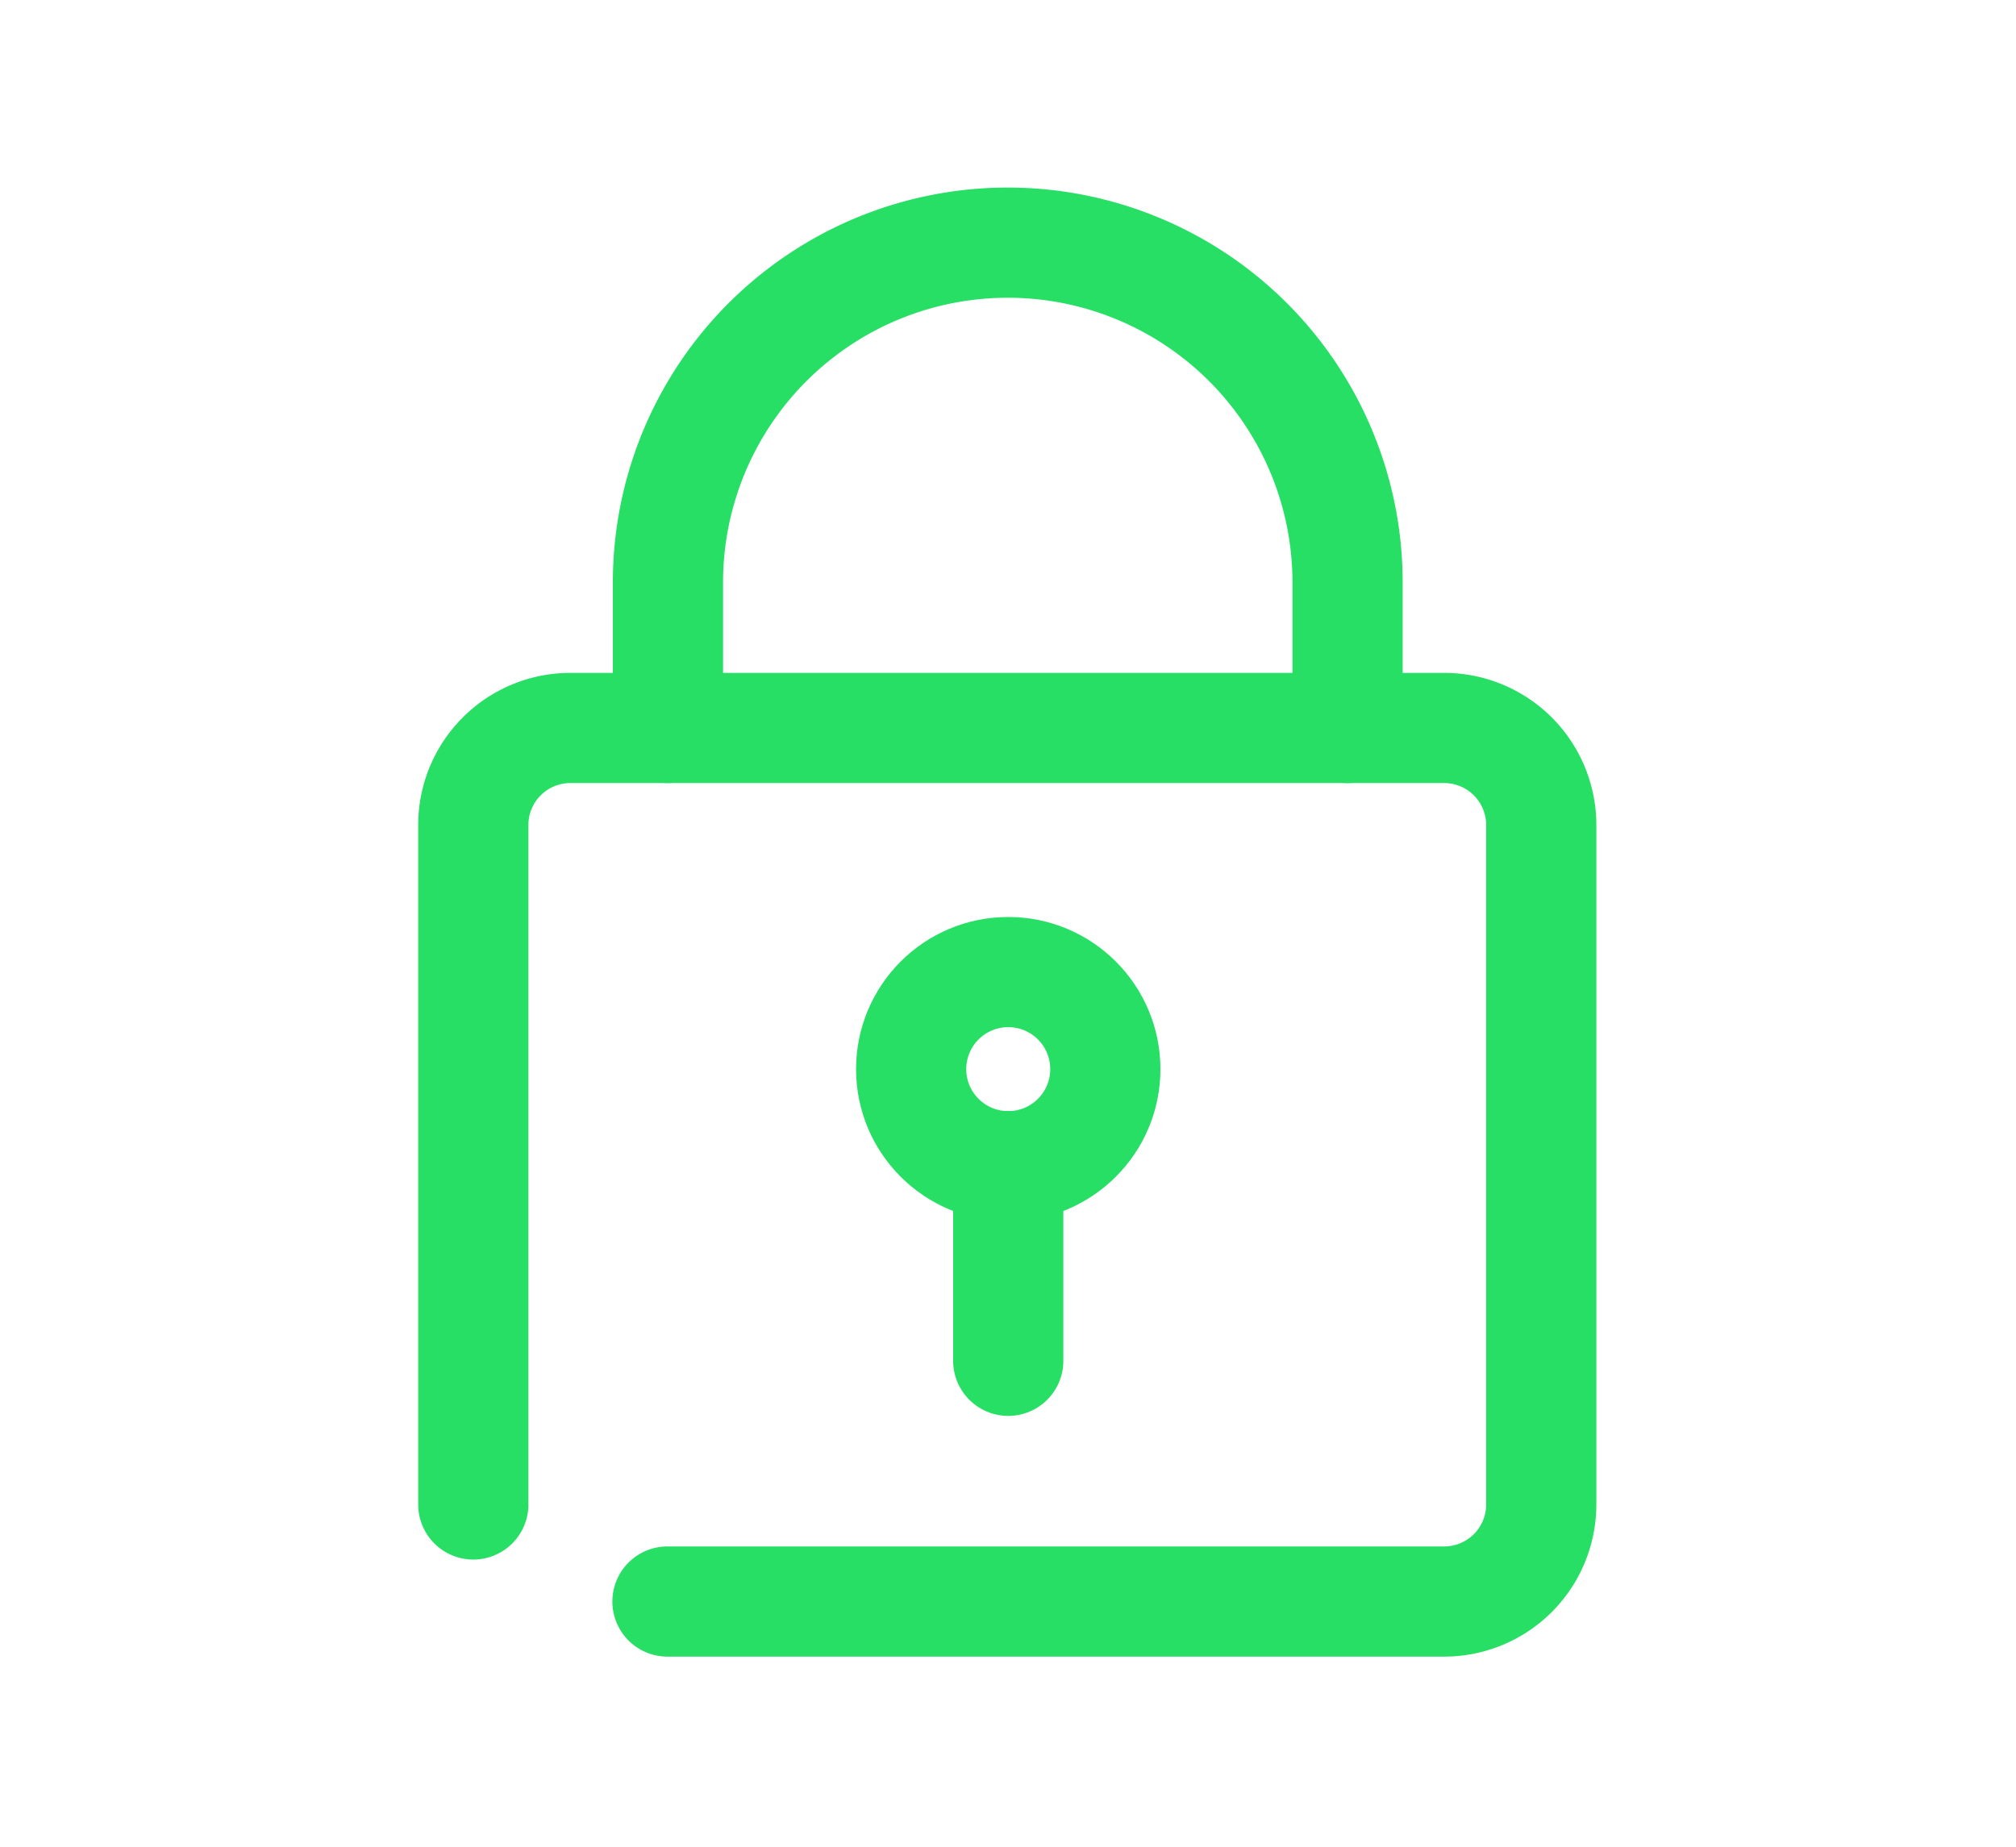
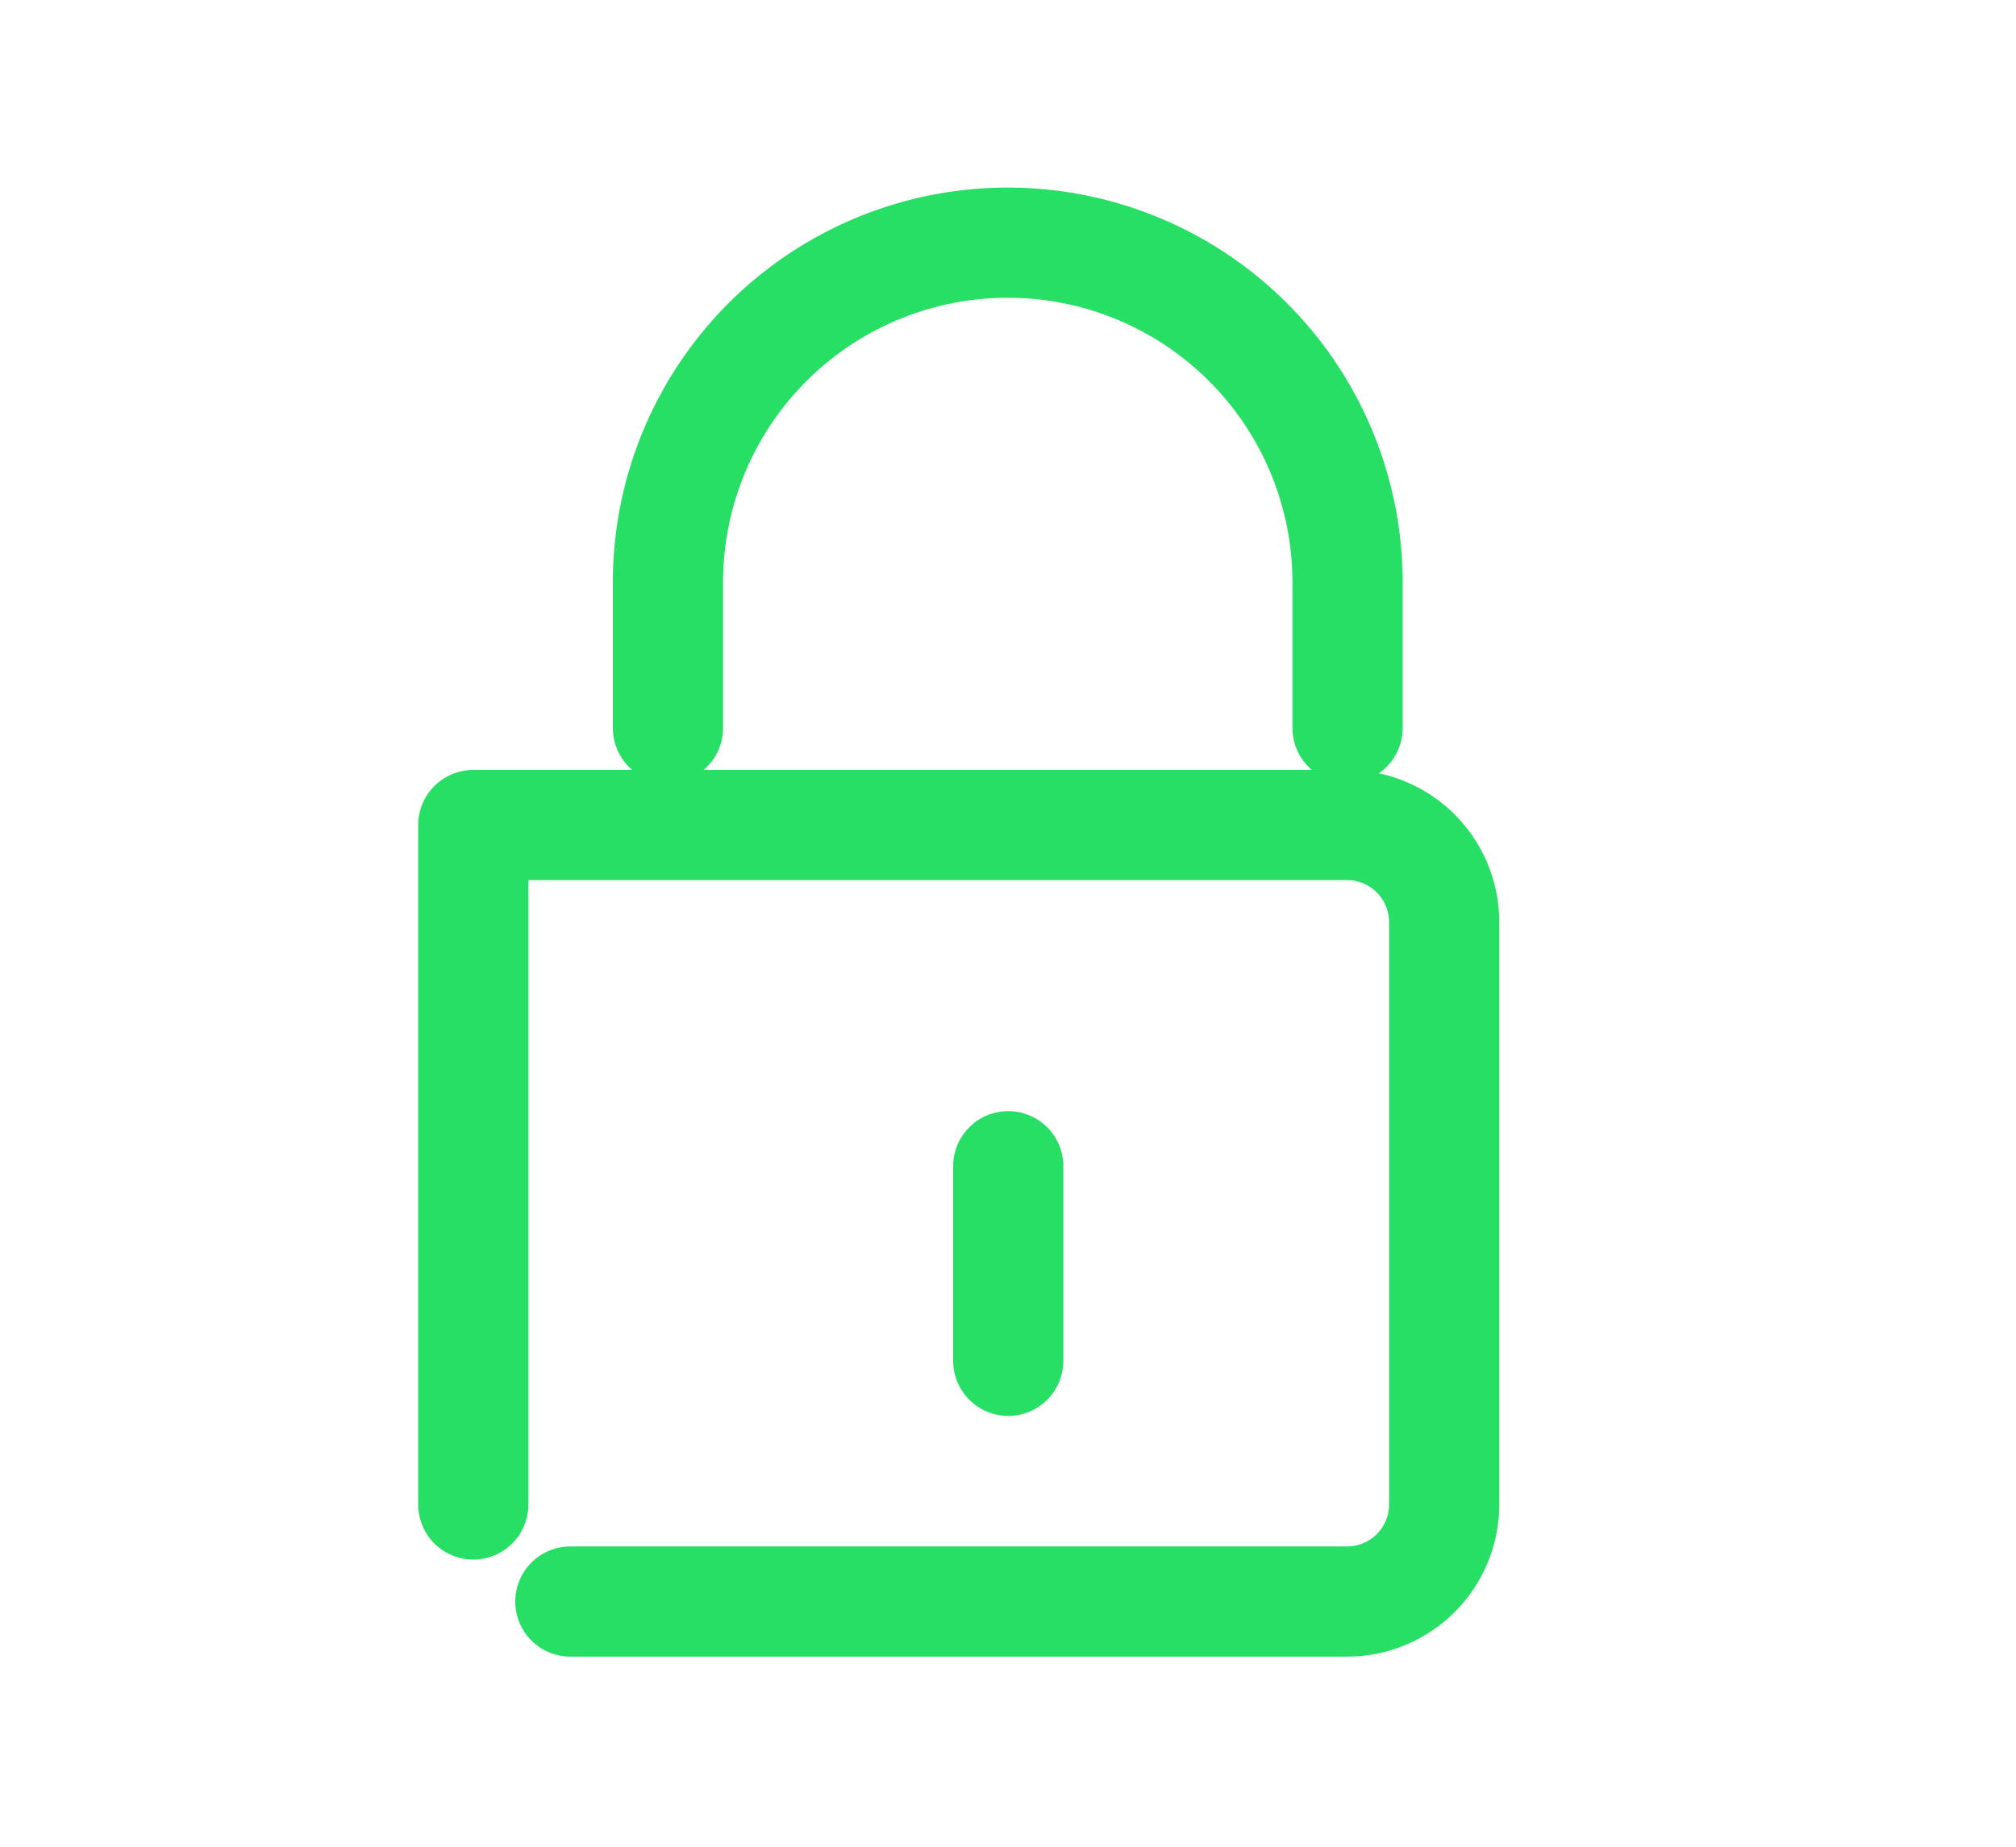
<svg xmlns="http://www.w3.org/2000/svg" id="图层_1" data-name="图层 1" viewBox="0 0 41.53 38.06">
  <defs>
    <style>.cls-1{fill:none;stroke:#26df64;stroke-linecap:round;stroke-linejoin:round;stroke-width:2.27px;}</style>
  </defs>
-   <path class="cls-1" d="M9.75,31V17a2,2,0,0,1,2-2h18a2,2,0,0,1,2,2V31a2,2,0,0,1-2,2h-16" />
+   <path class="cls-1" d="M9.75,31V17h18a2,2,0,0,1,2,2V31a2,2,0,0,1-2,2h-16" />
  <path class="cls-1" d="M13.76,15V12a7,7,0,0,1,14,0v3" />
-   <circle class="cls-1" cx="20.77" cy="22.03" r="2" />
  <line class="cls-1" x1="20.77" y1="28.04" x2="20.77" y2="24.03" />
</svg>